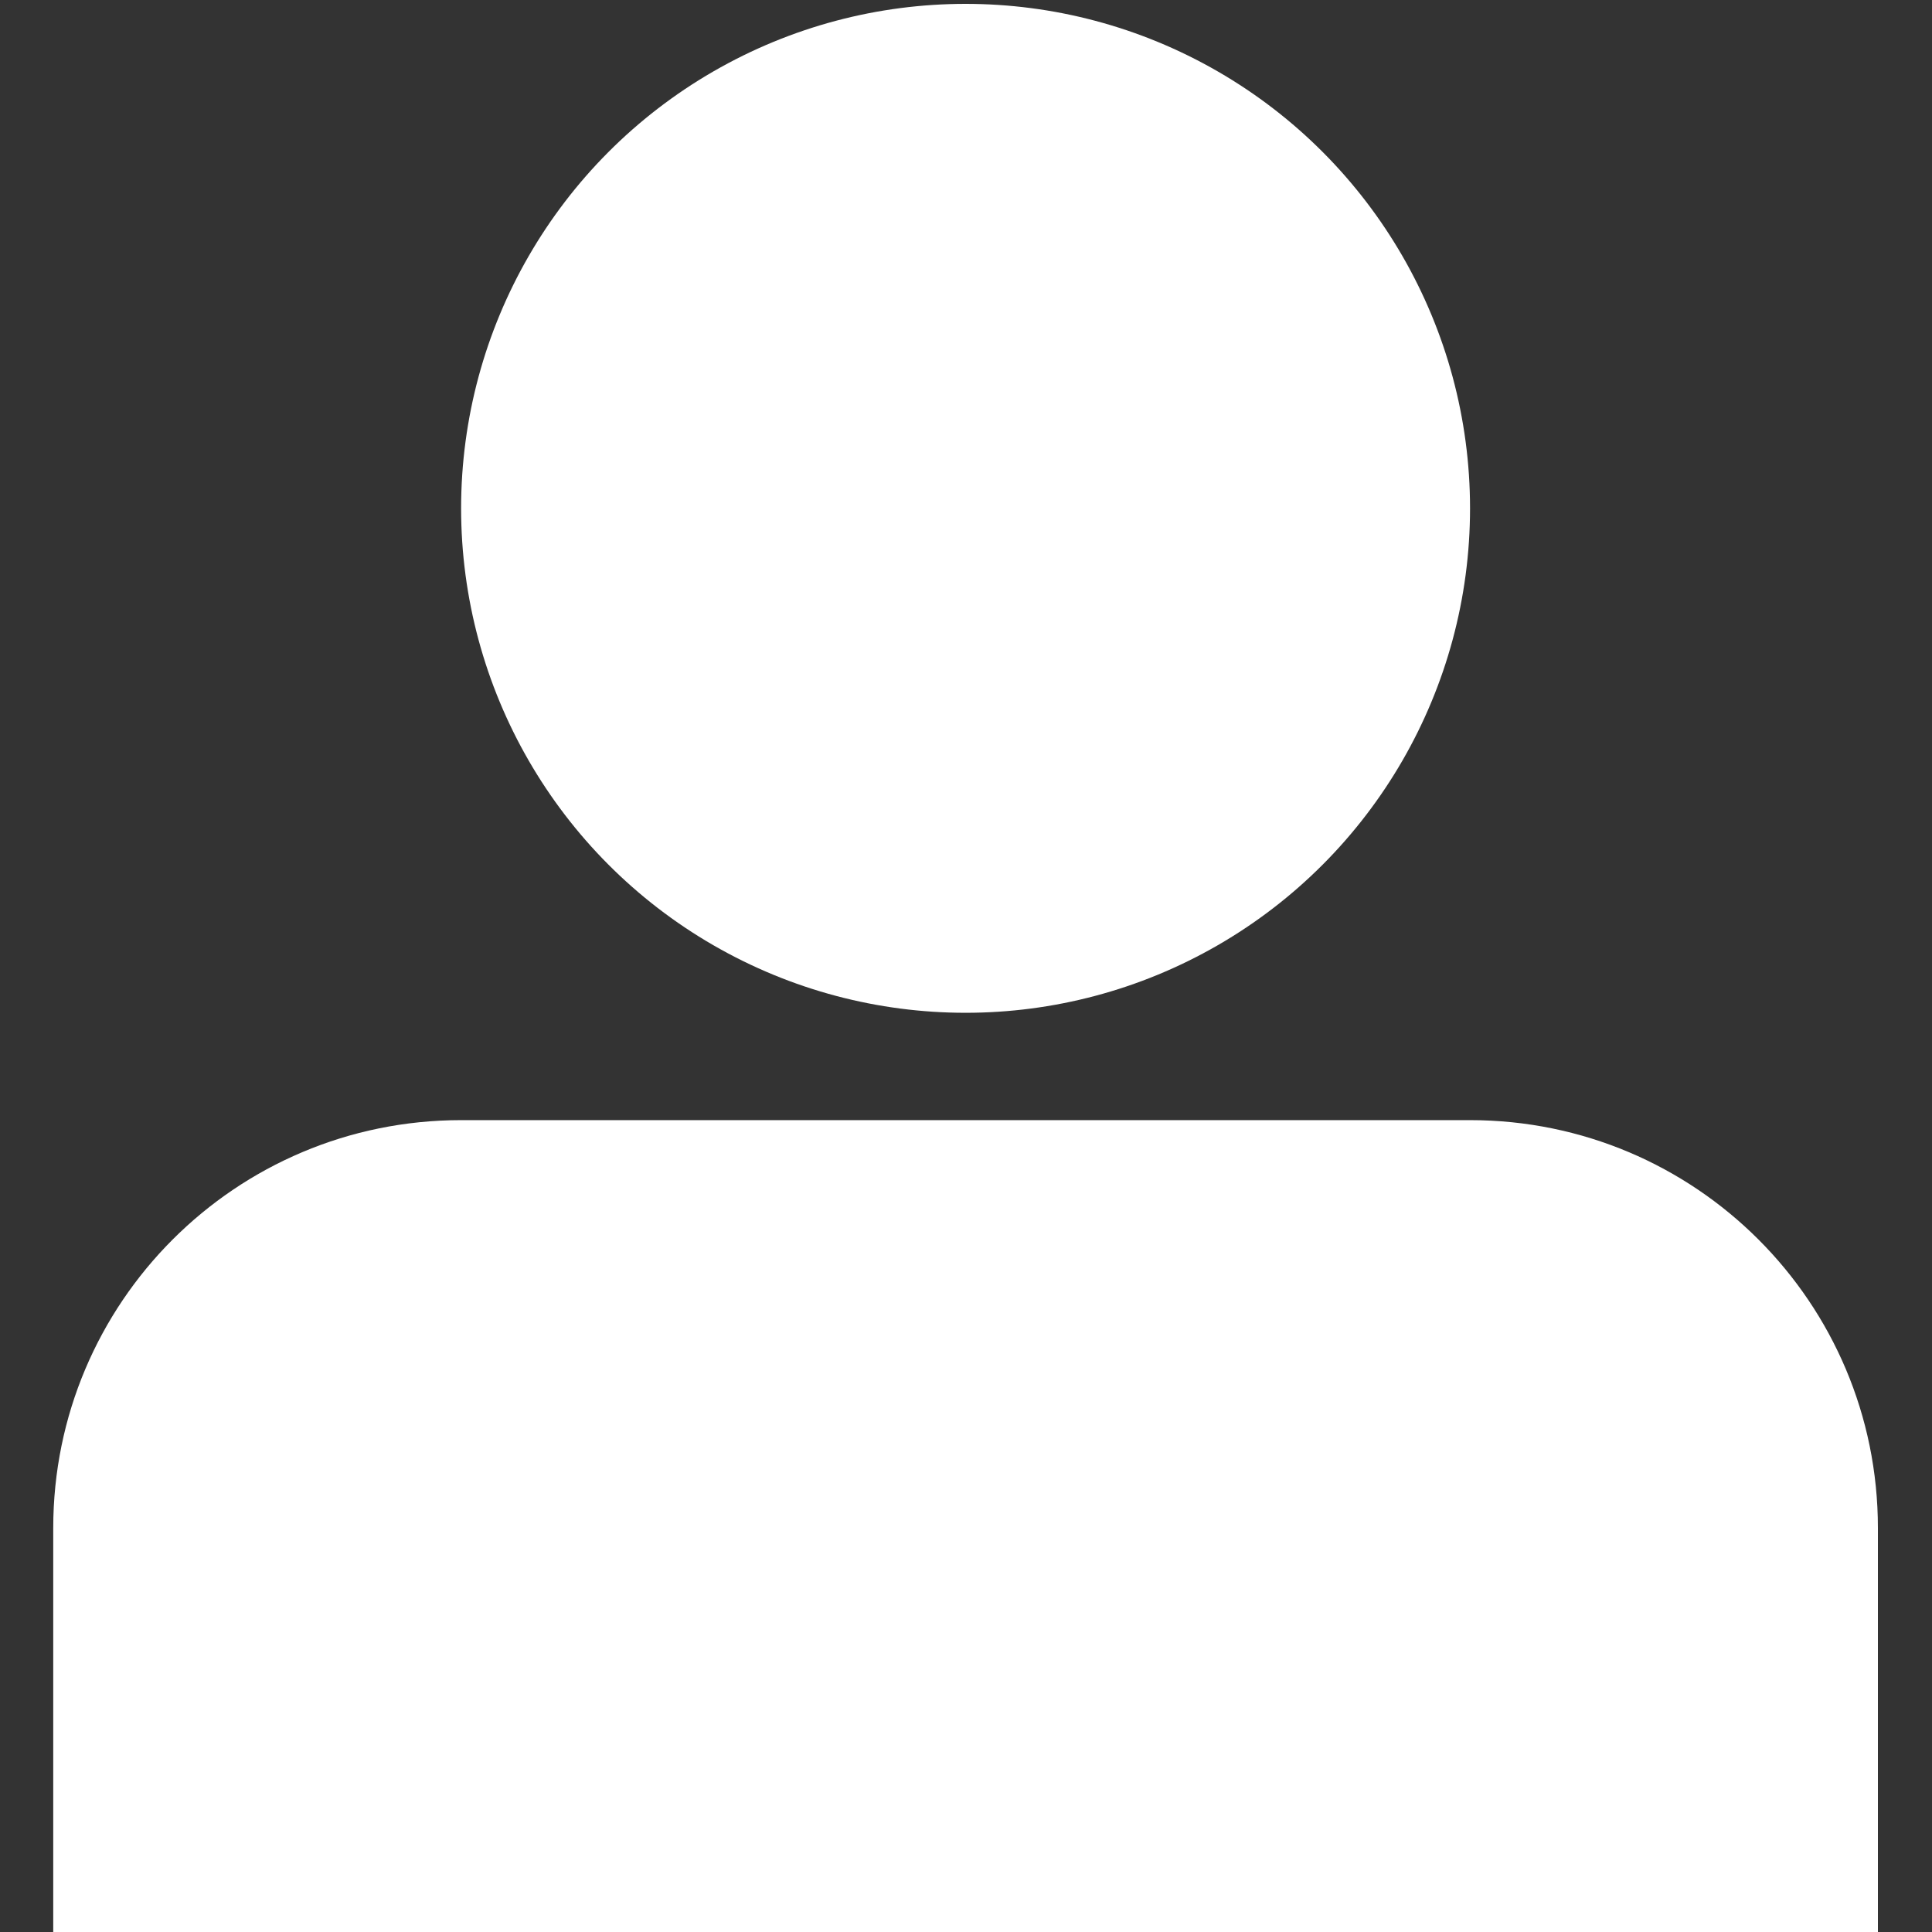
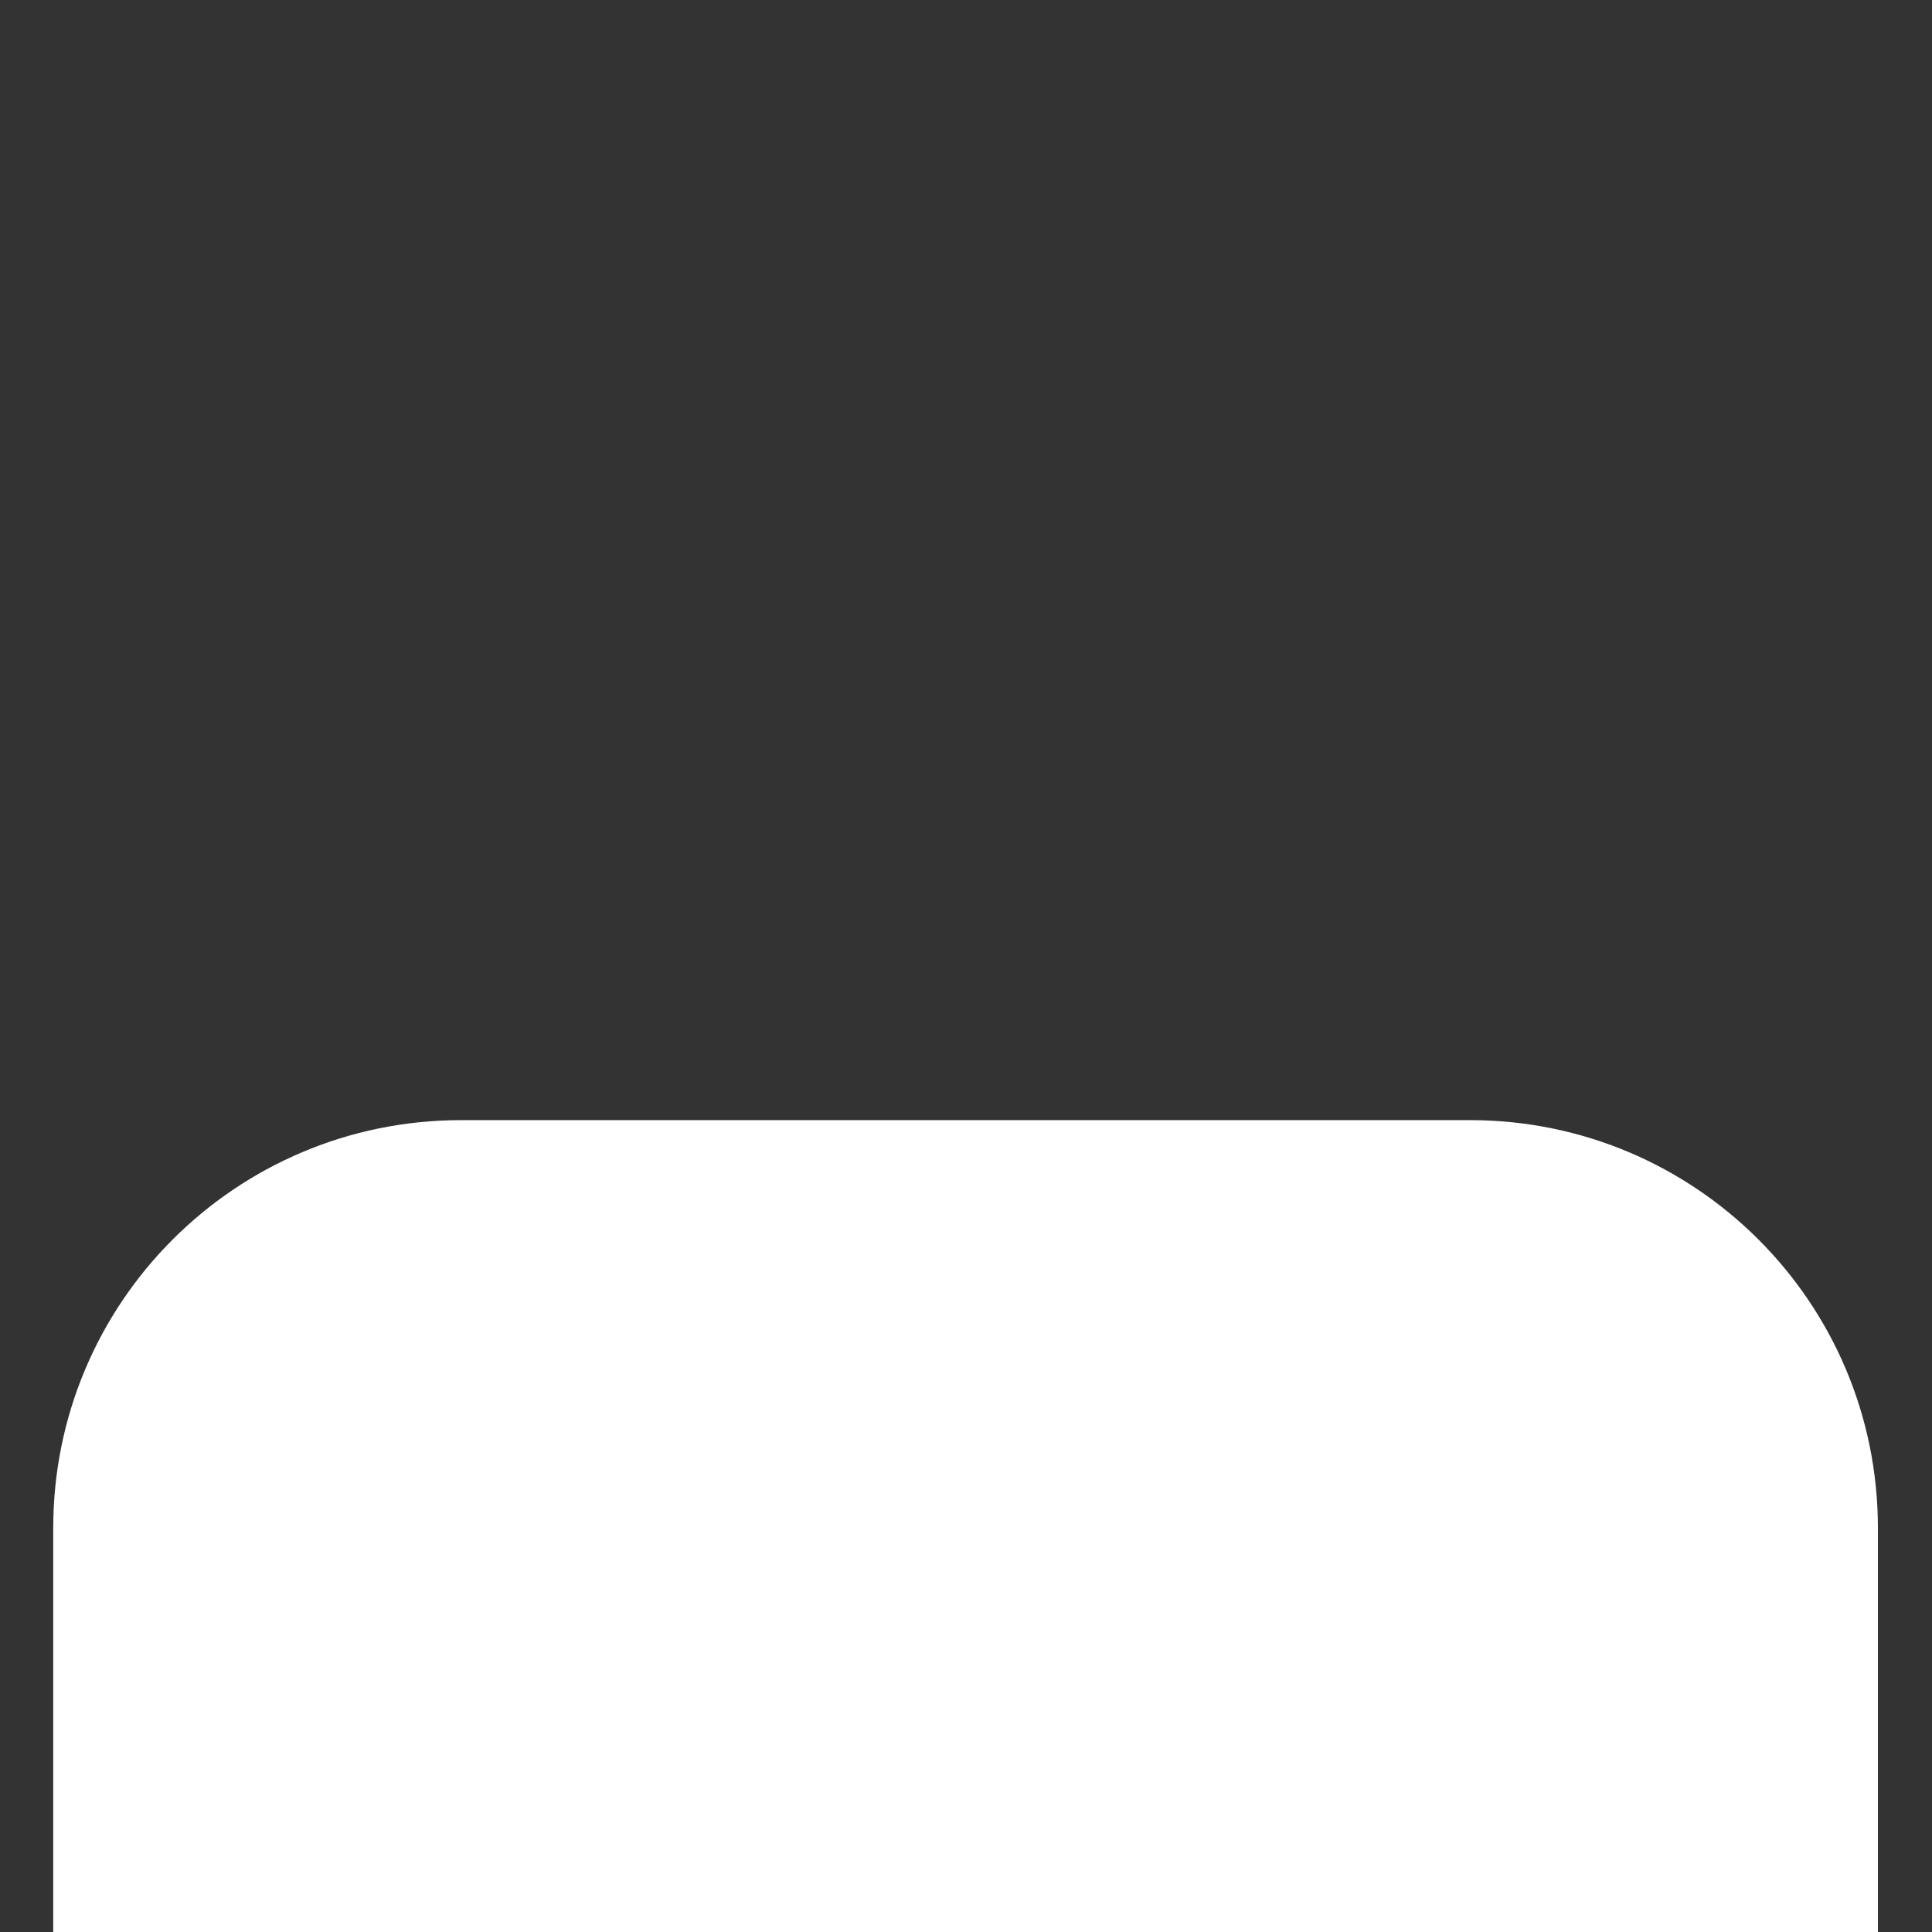
<svg xmlns="http://www.w3.org/2000/svg" version="1.1" id="Capa_1" x="0px" y="0px" width="18px" height="18px" viewBox="0 0 18 18" style="enable-background:new 0 0 18 18;" xml:space="preserve">
  <rect x="0" y="0" width="18" height="18" fill="#333333" stroke="none" />
  <style type="text/css">
	.st0{fill:#FFFFFF;}
</style>
  <g id="Grupo_241_2_" transform="translate(4.996 4.036)">
-     <ellipse id="Elipse_8_2_" class="st0" cx="4" cy="0.7" rx="4.7" ry="4.7" />
    <path id="Rectángulo_85_2_" class="st0" d="M-0.7,6.4h9.4c2.1,0,3.8,1.7,3.8,3.8V14l0,0H-4.5l0,0v-3.8C-4.5,8.1-2.8,6.4-0.7,6.4z" />
  </g>
</svg>